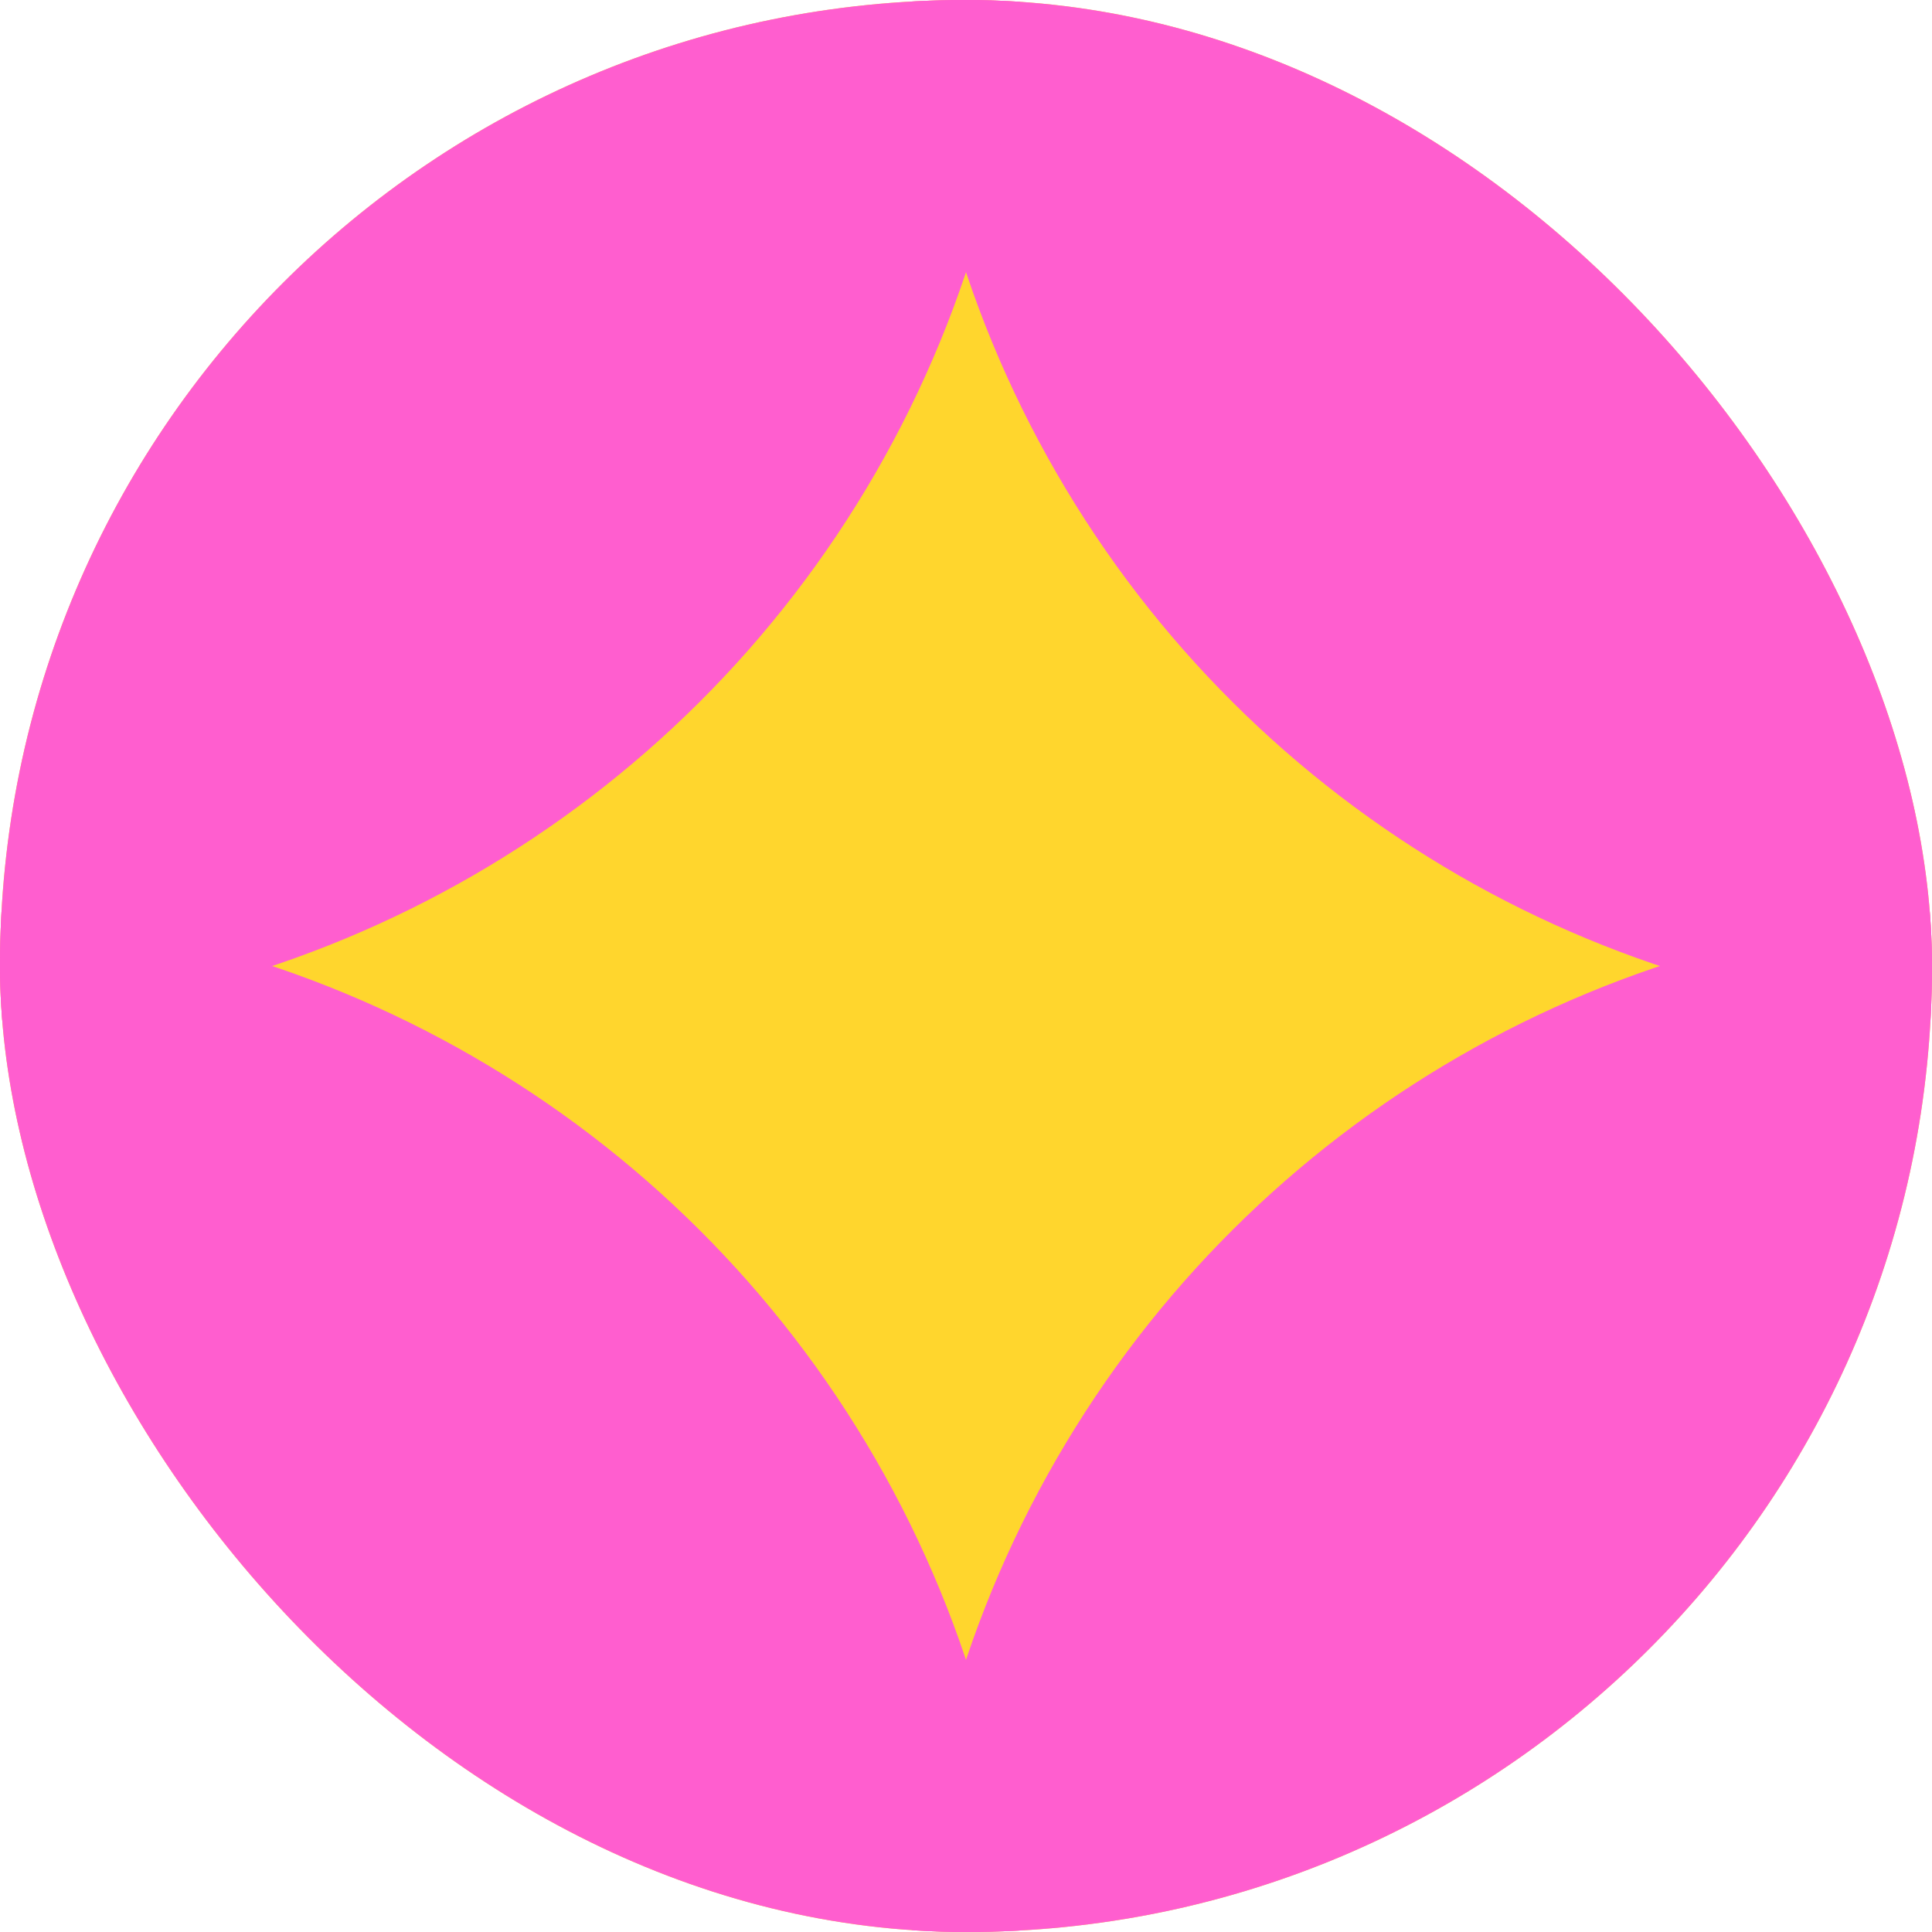
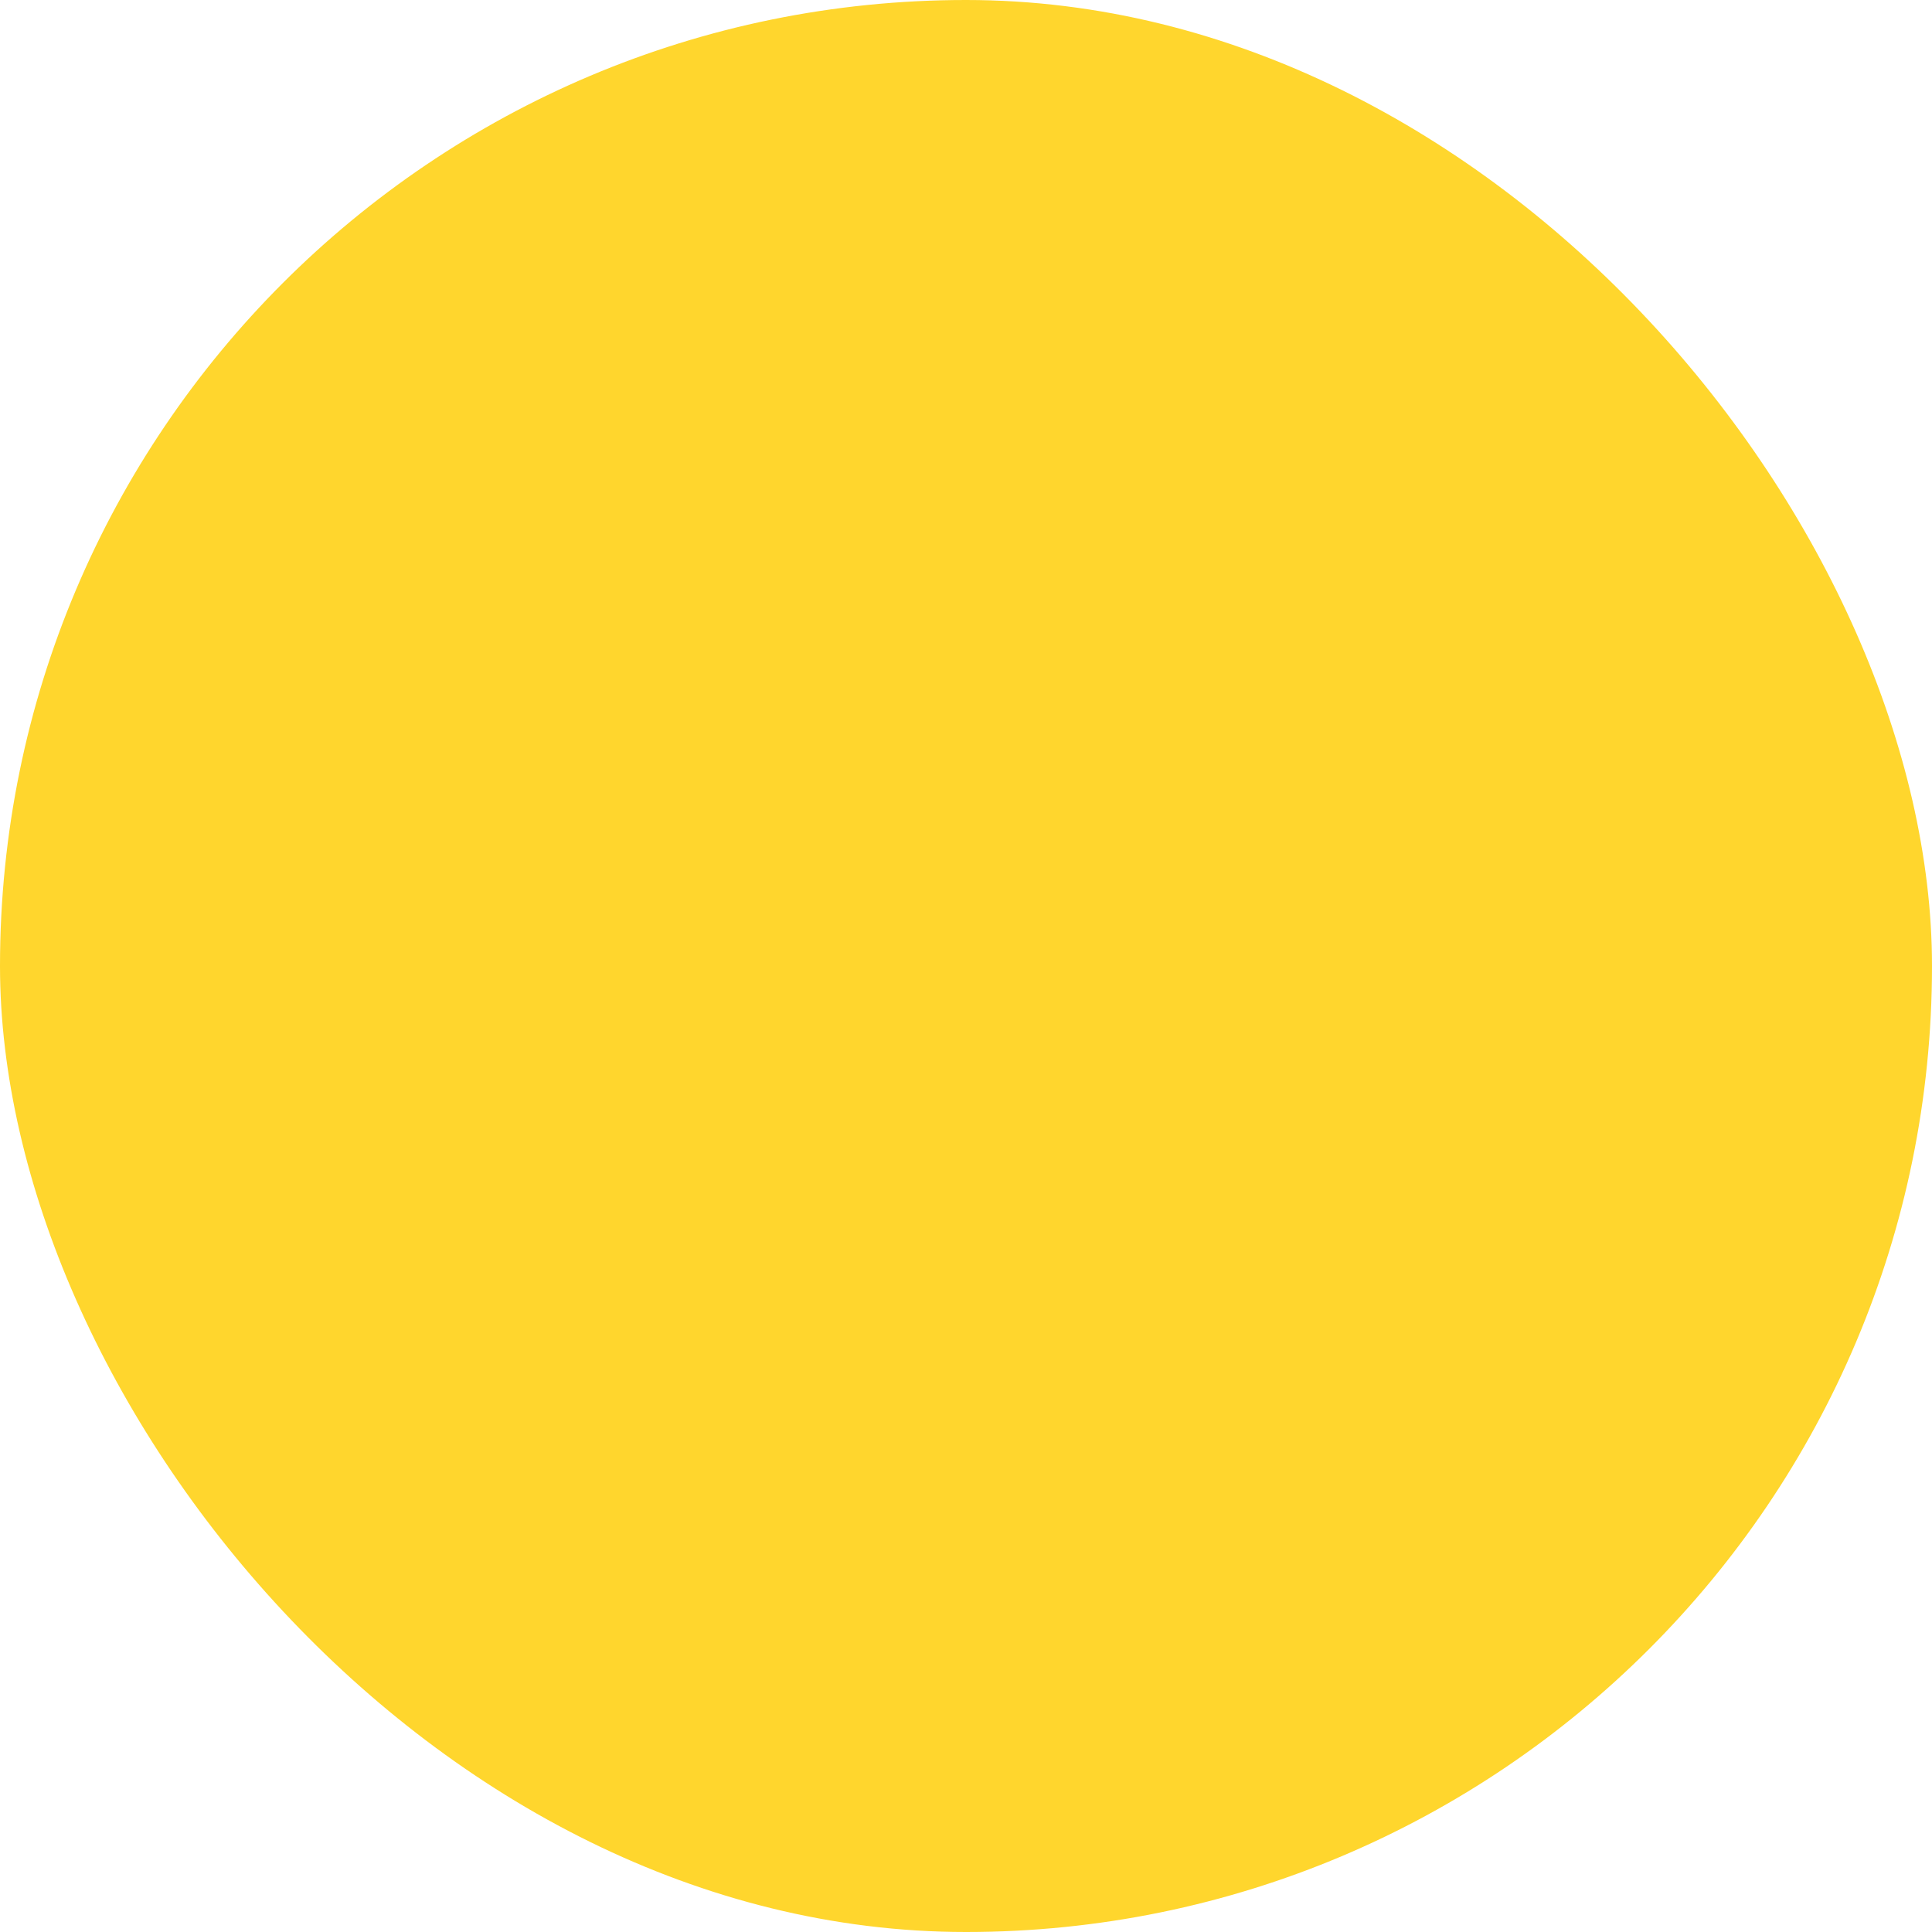
<svg xmlns="http://www.w3.org/2000/svg" width="40" height="40" viewBox="0 0 40 40" fill="none">
  <g clip-path="url(#clip0_746_4251)">
    <rect width="40" height="40" rx="20" fill="#FFD62D" />
    <g clip-path="url(#clip1_746_4251)">
-       <circle cx="41.59" cy="-1.589" r="22.766" transform="rotate(-90 41.59 -1.589)" fill="#FF5ECF" />
-       <circle cx="-1.59" cy="-1.589" r="22.766" transform="rotate(-90 -1.59 -1.589)" fill="#FF5ECF" />
-       <circle cx="41.59" cy="41.59" r="22.766" transform="rotate(-90 41.59 41.59)" fill="#FF5ECF" />
-       <circle cx="-1.59" cy="41.59" r="22.766" transform="rotate(-90 -1.59 41.59)" fill="#FF5ECF" />
-     </g>
+       </g>
  </g>
  <defs>
    <clipPath id="clip0_746_4251">
      <rect width="40" height="40" rx="20" fill="white" />
    </clipPath>
    <clipPath id="clip1_746_4251">
-       <rect width="40" height="40" fill="white" />
-     </clipPath>
+       </clipPath>
  </defs>
</svg>